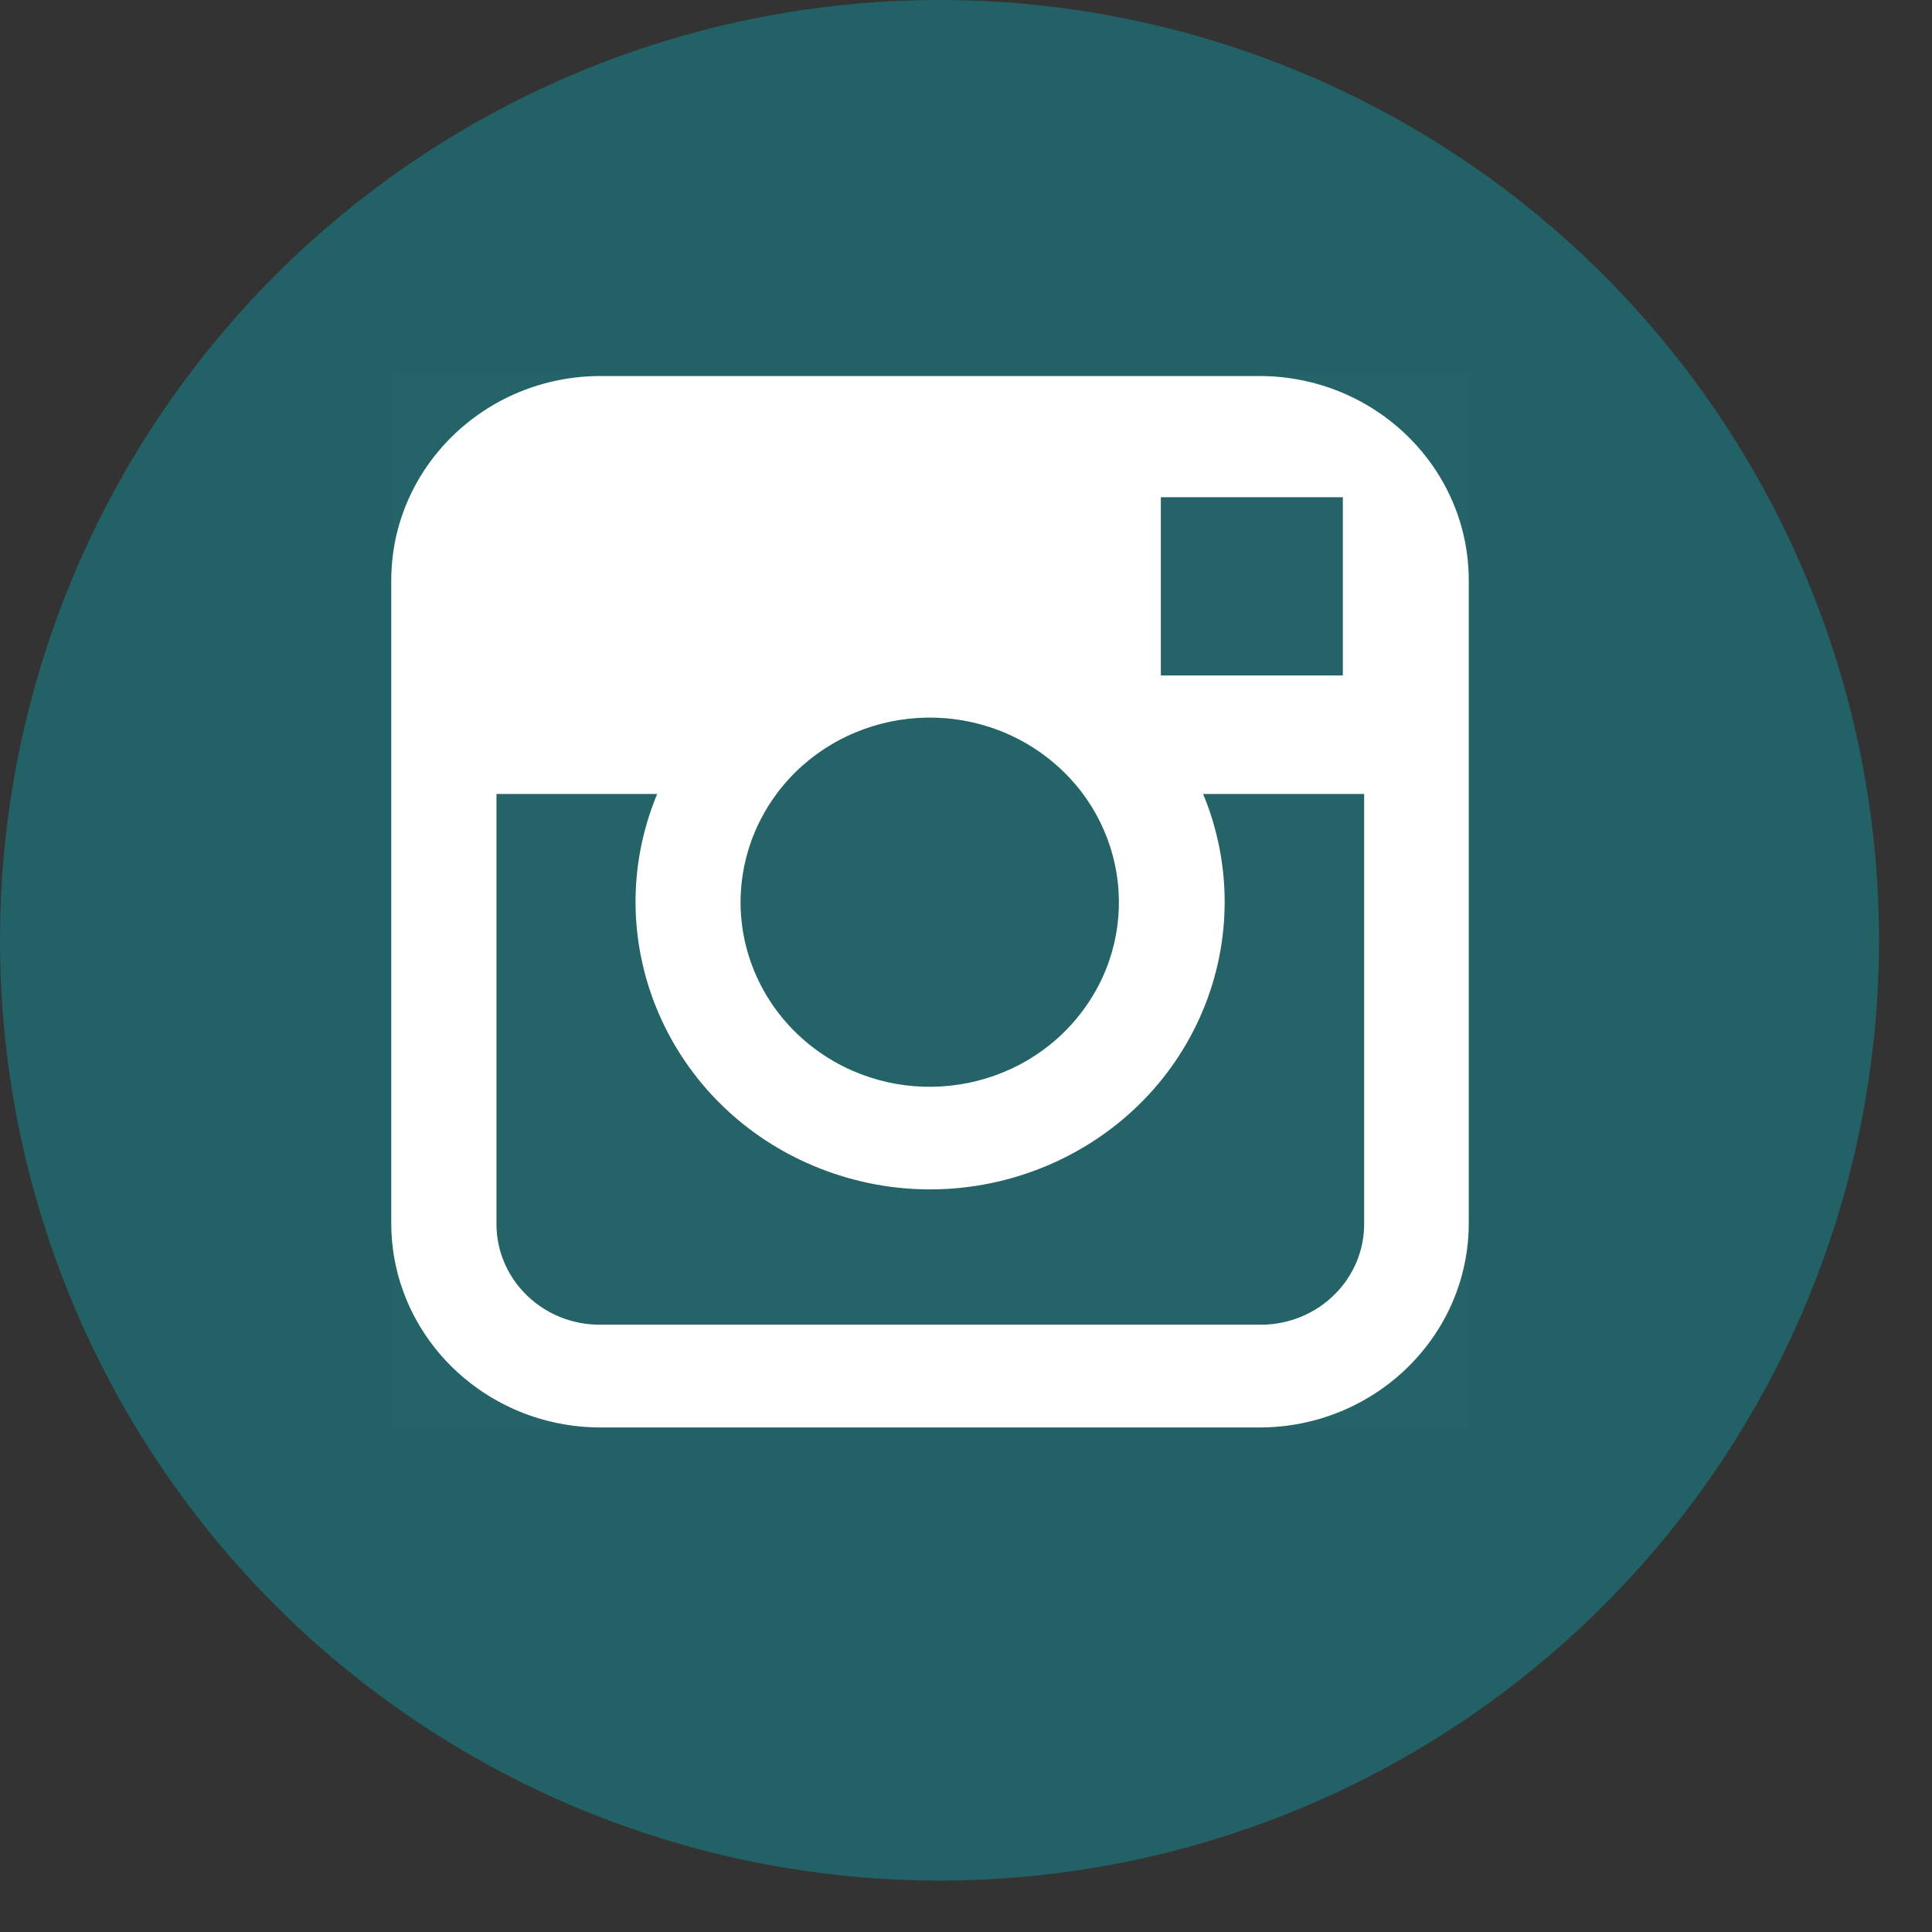
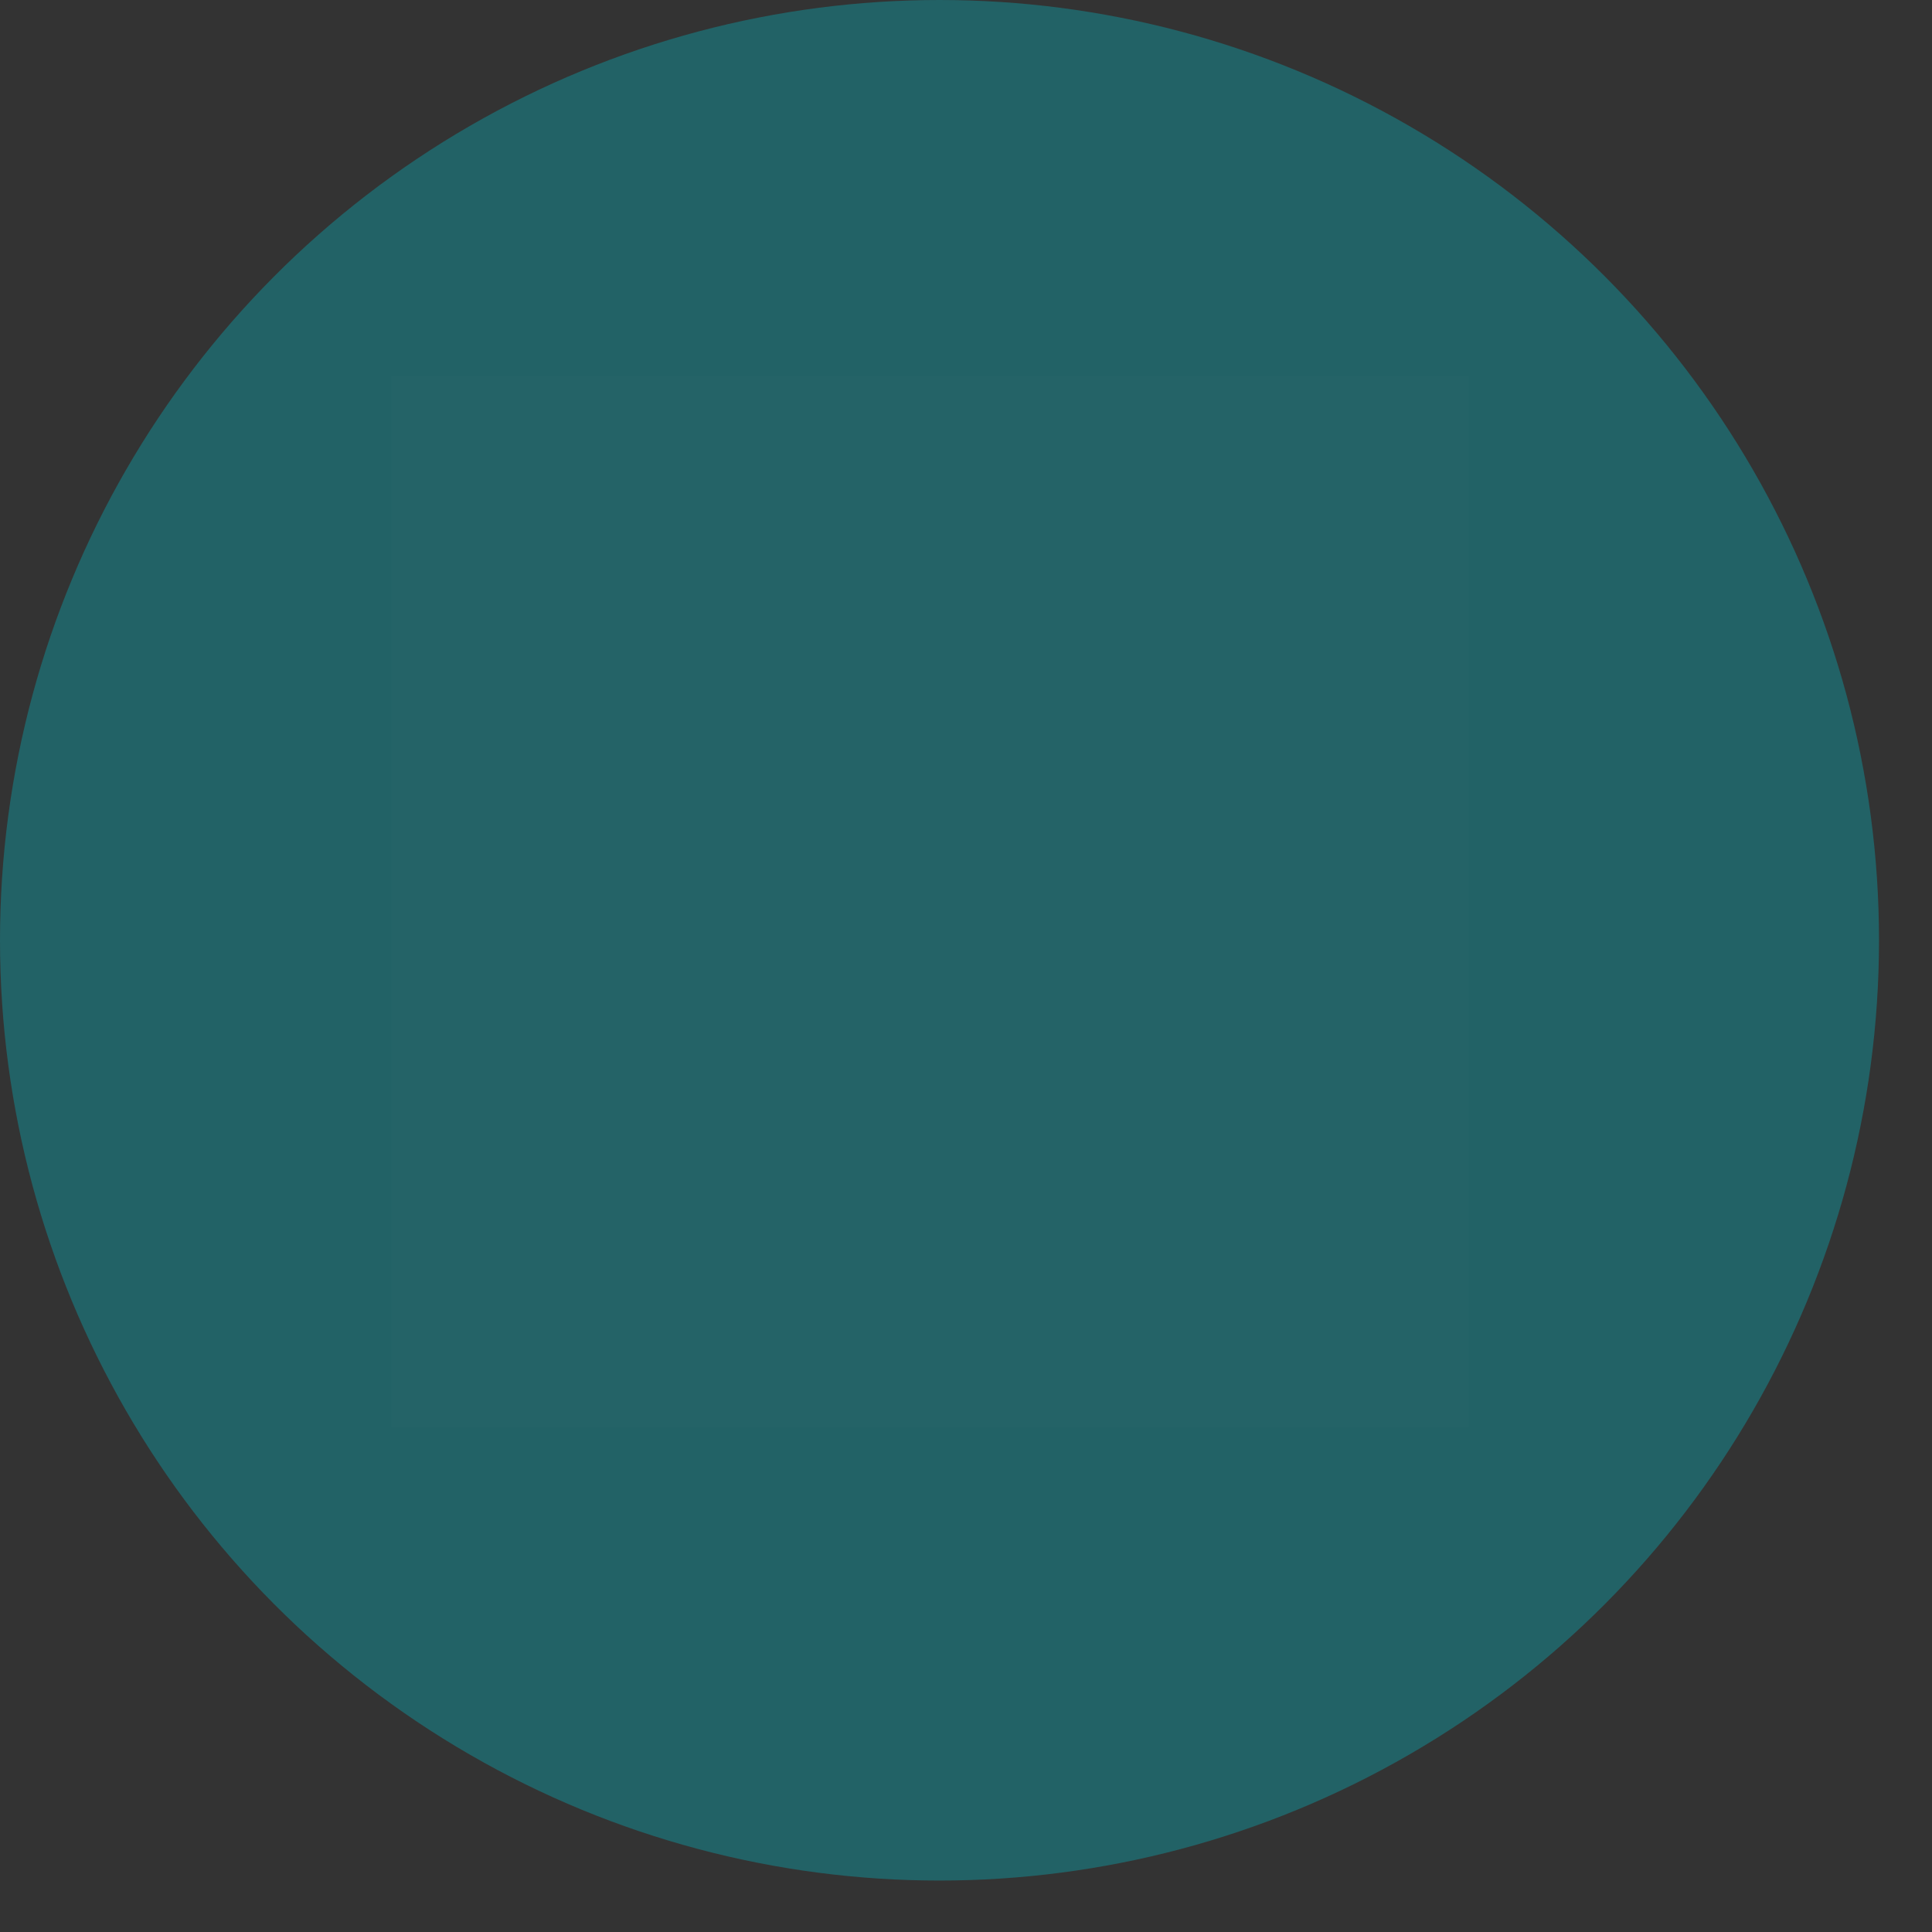
<svg xmlns="http://www.w3.org/2000/svg" width="35" height="35" viewBox="0 0 35 35" fill="none">
  <rect x="0" y="0" width="35" height="35" fill="#333333" stroke="none" />
  <ellipse cx="17.02" cy="17.034" rx="17.02" ry="17.034" fill="#226266" />
  <rect opacity="0.01" x="7.09" y="6.812" width="19.52" height="19.048" fill="white" />
-   <path fill-rule="evenodd" clip-rule="evenodd" d="M24.713 22.157C24.722 23.165 23.891 23.989 22.858 23.998C22.844 23.998 22.829 23.998 22.815 23.998H10.886C9.853 24.01 9.006 23.203 8.994 22.194C8.994 22.182 8.994 22.169 8.994 22.157V14.384H11.905C10.799 17.05 12.116 20.085 14.847 21.165C17.578 22.244 20.689 20.959 21.796 18.294C22.316 17.04 22.316 15.638 21.796 14.384H24.713V22.157ZM14.067 14.384C15.177 12.887 17.319 12.553 18.852 13.635C20.385 14.718 20.729 16.809 19.619 18.304C18.509 19.801 16.367 20.136 14.834 19.053C13.941 18.422 13.414 17.411 13.416 16.336C13.419 15.634 13.646 14.952 14.067 14.384ZM23.898 9.008H24.327V12.236H21.03V9.008H23.898ZM22.812 6.812H10.883C8.787 6.812 7.088 8.471 7.088 10.516V22.157C7.088 24.202 8.787 25.86 10.883 25.86H22.812C24.909 25.86 26.608 24.202 26.608 22.157V10.516C26.608 8.471 24.909 6.812 22.812 6.812Z" fill="white" />
</svg>